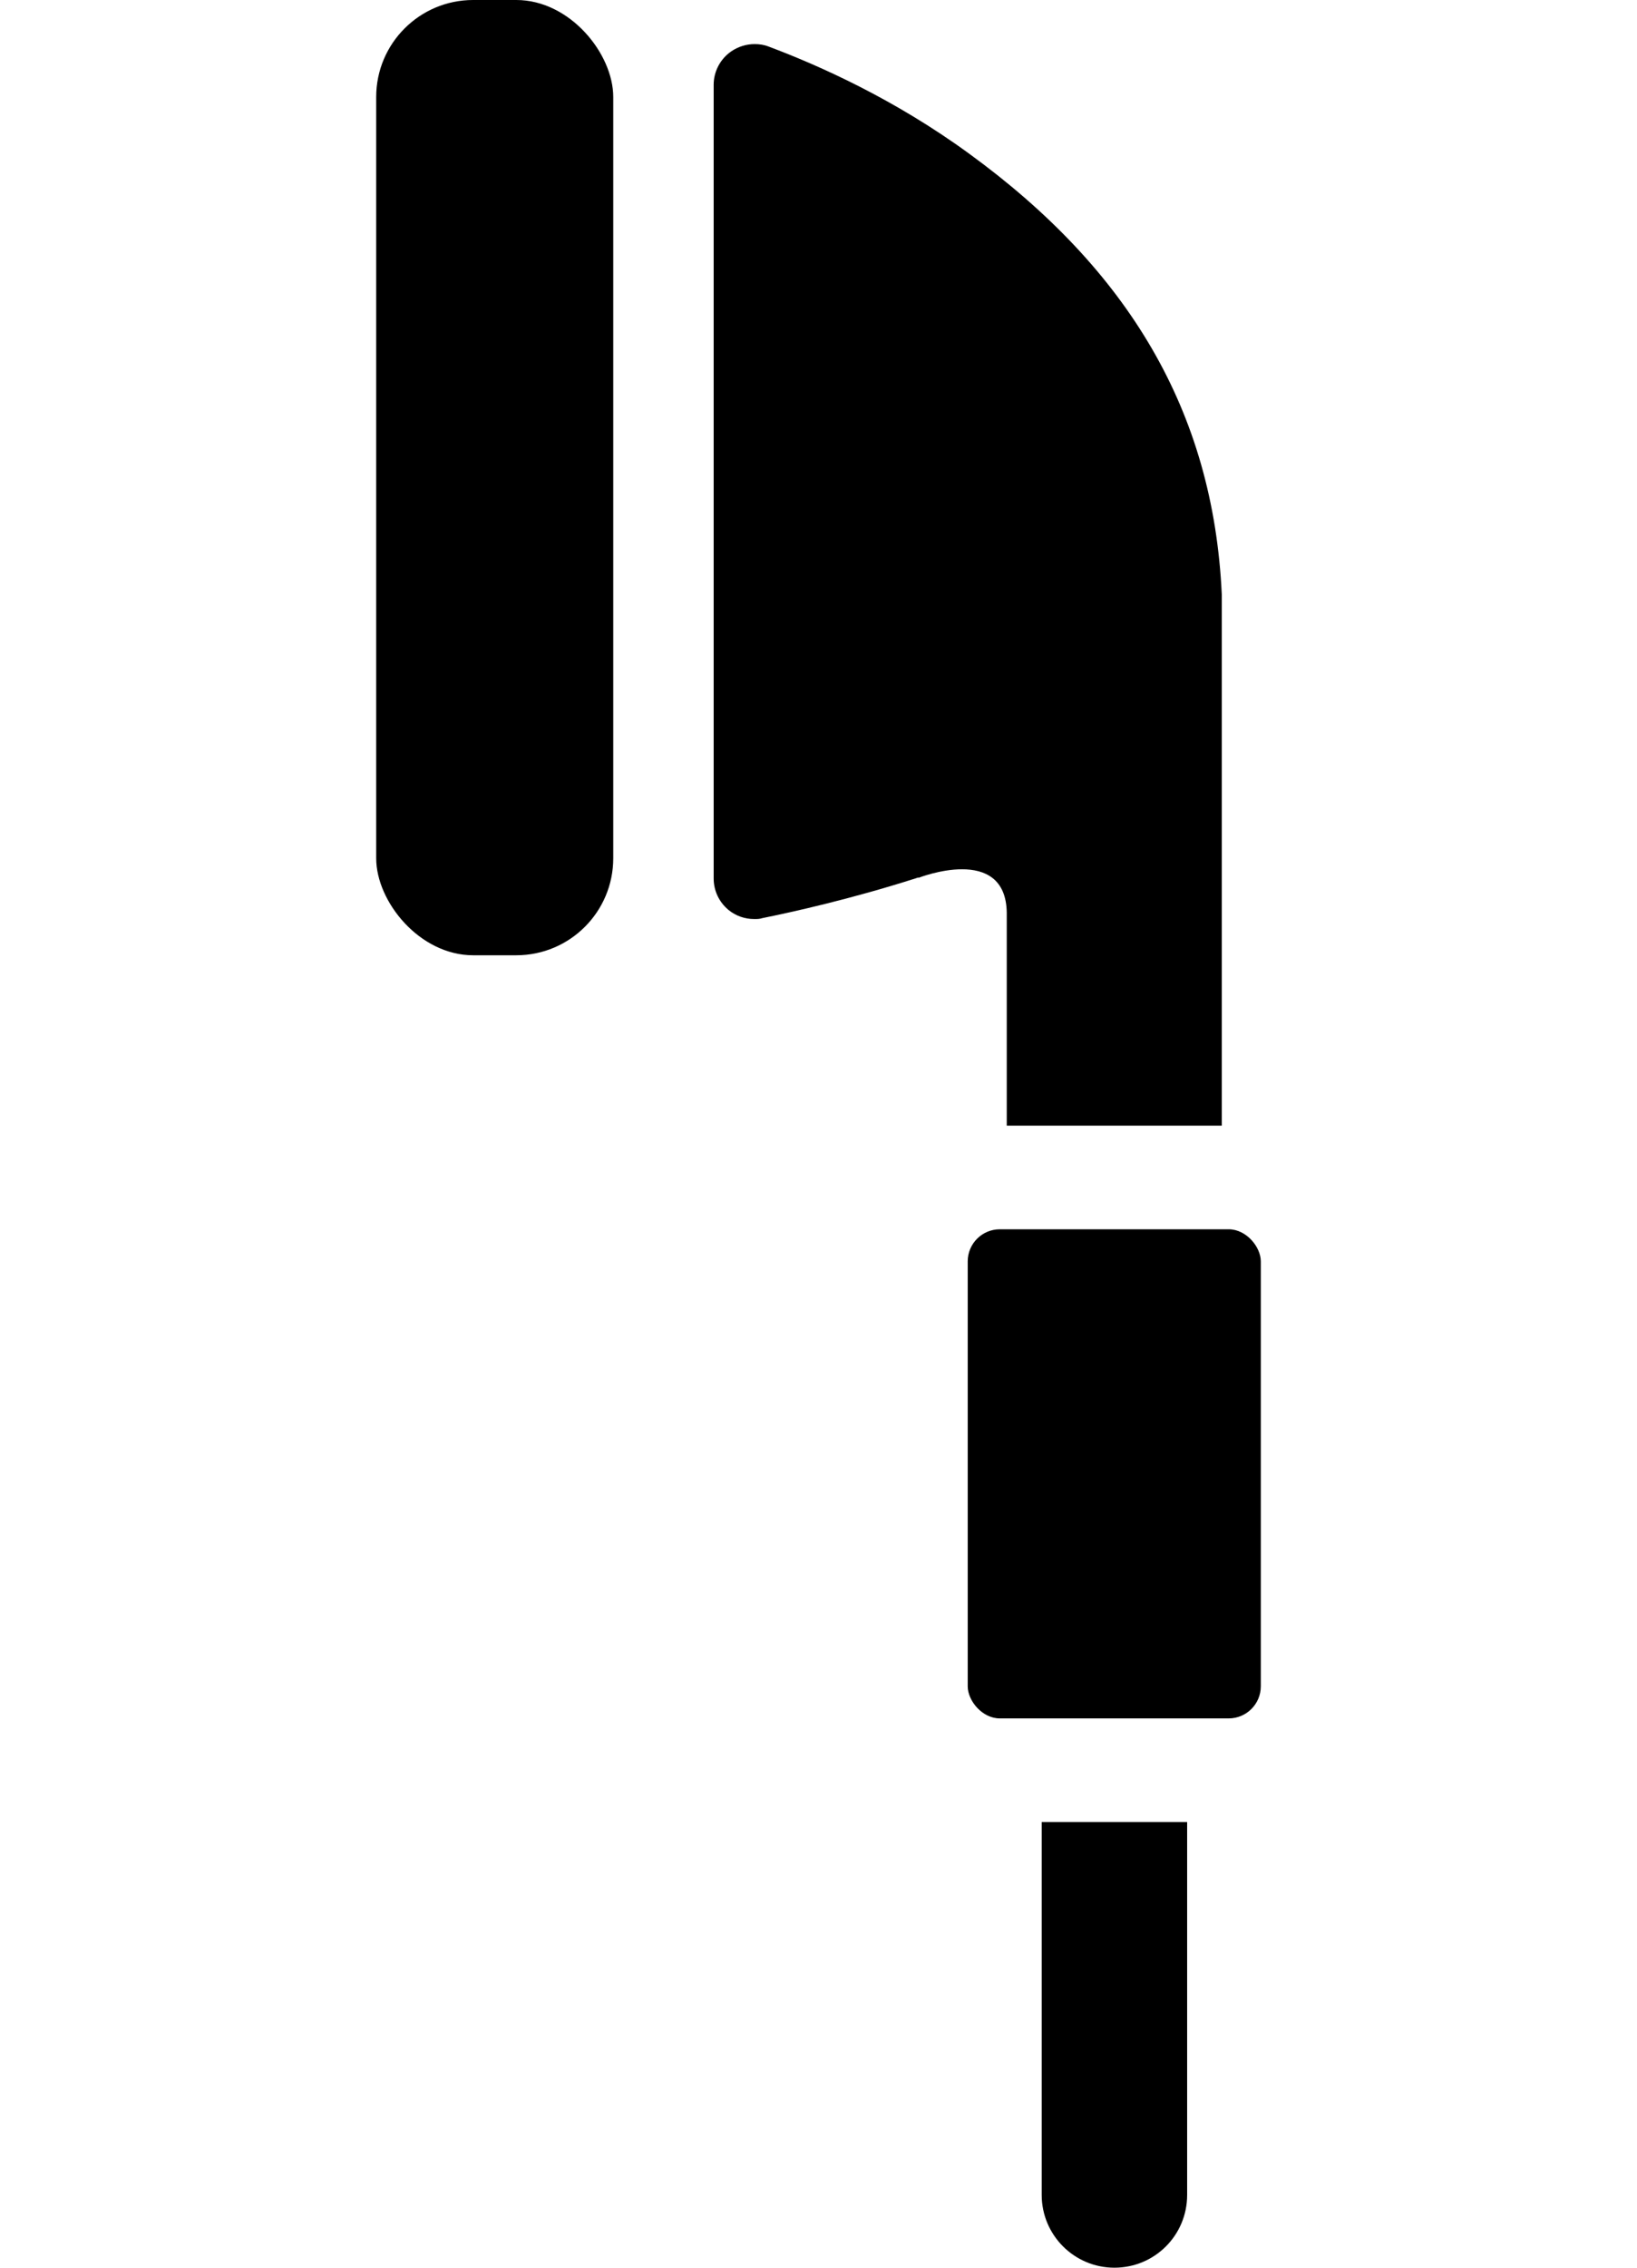
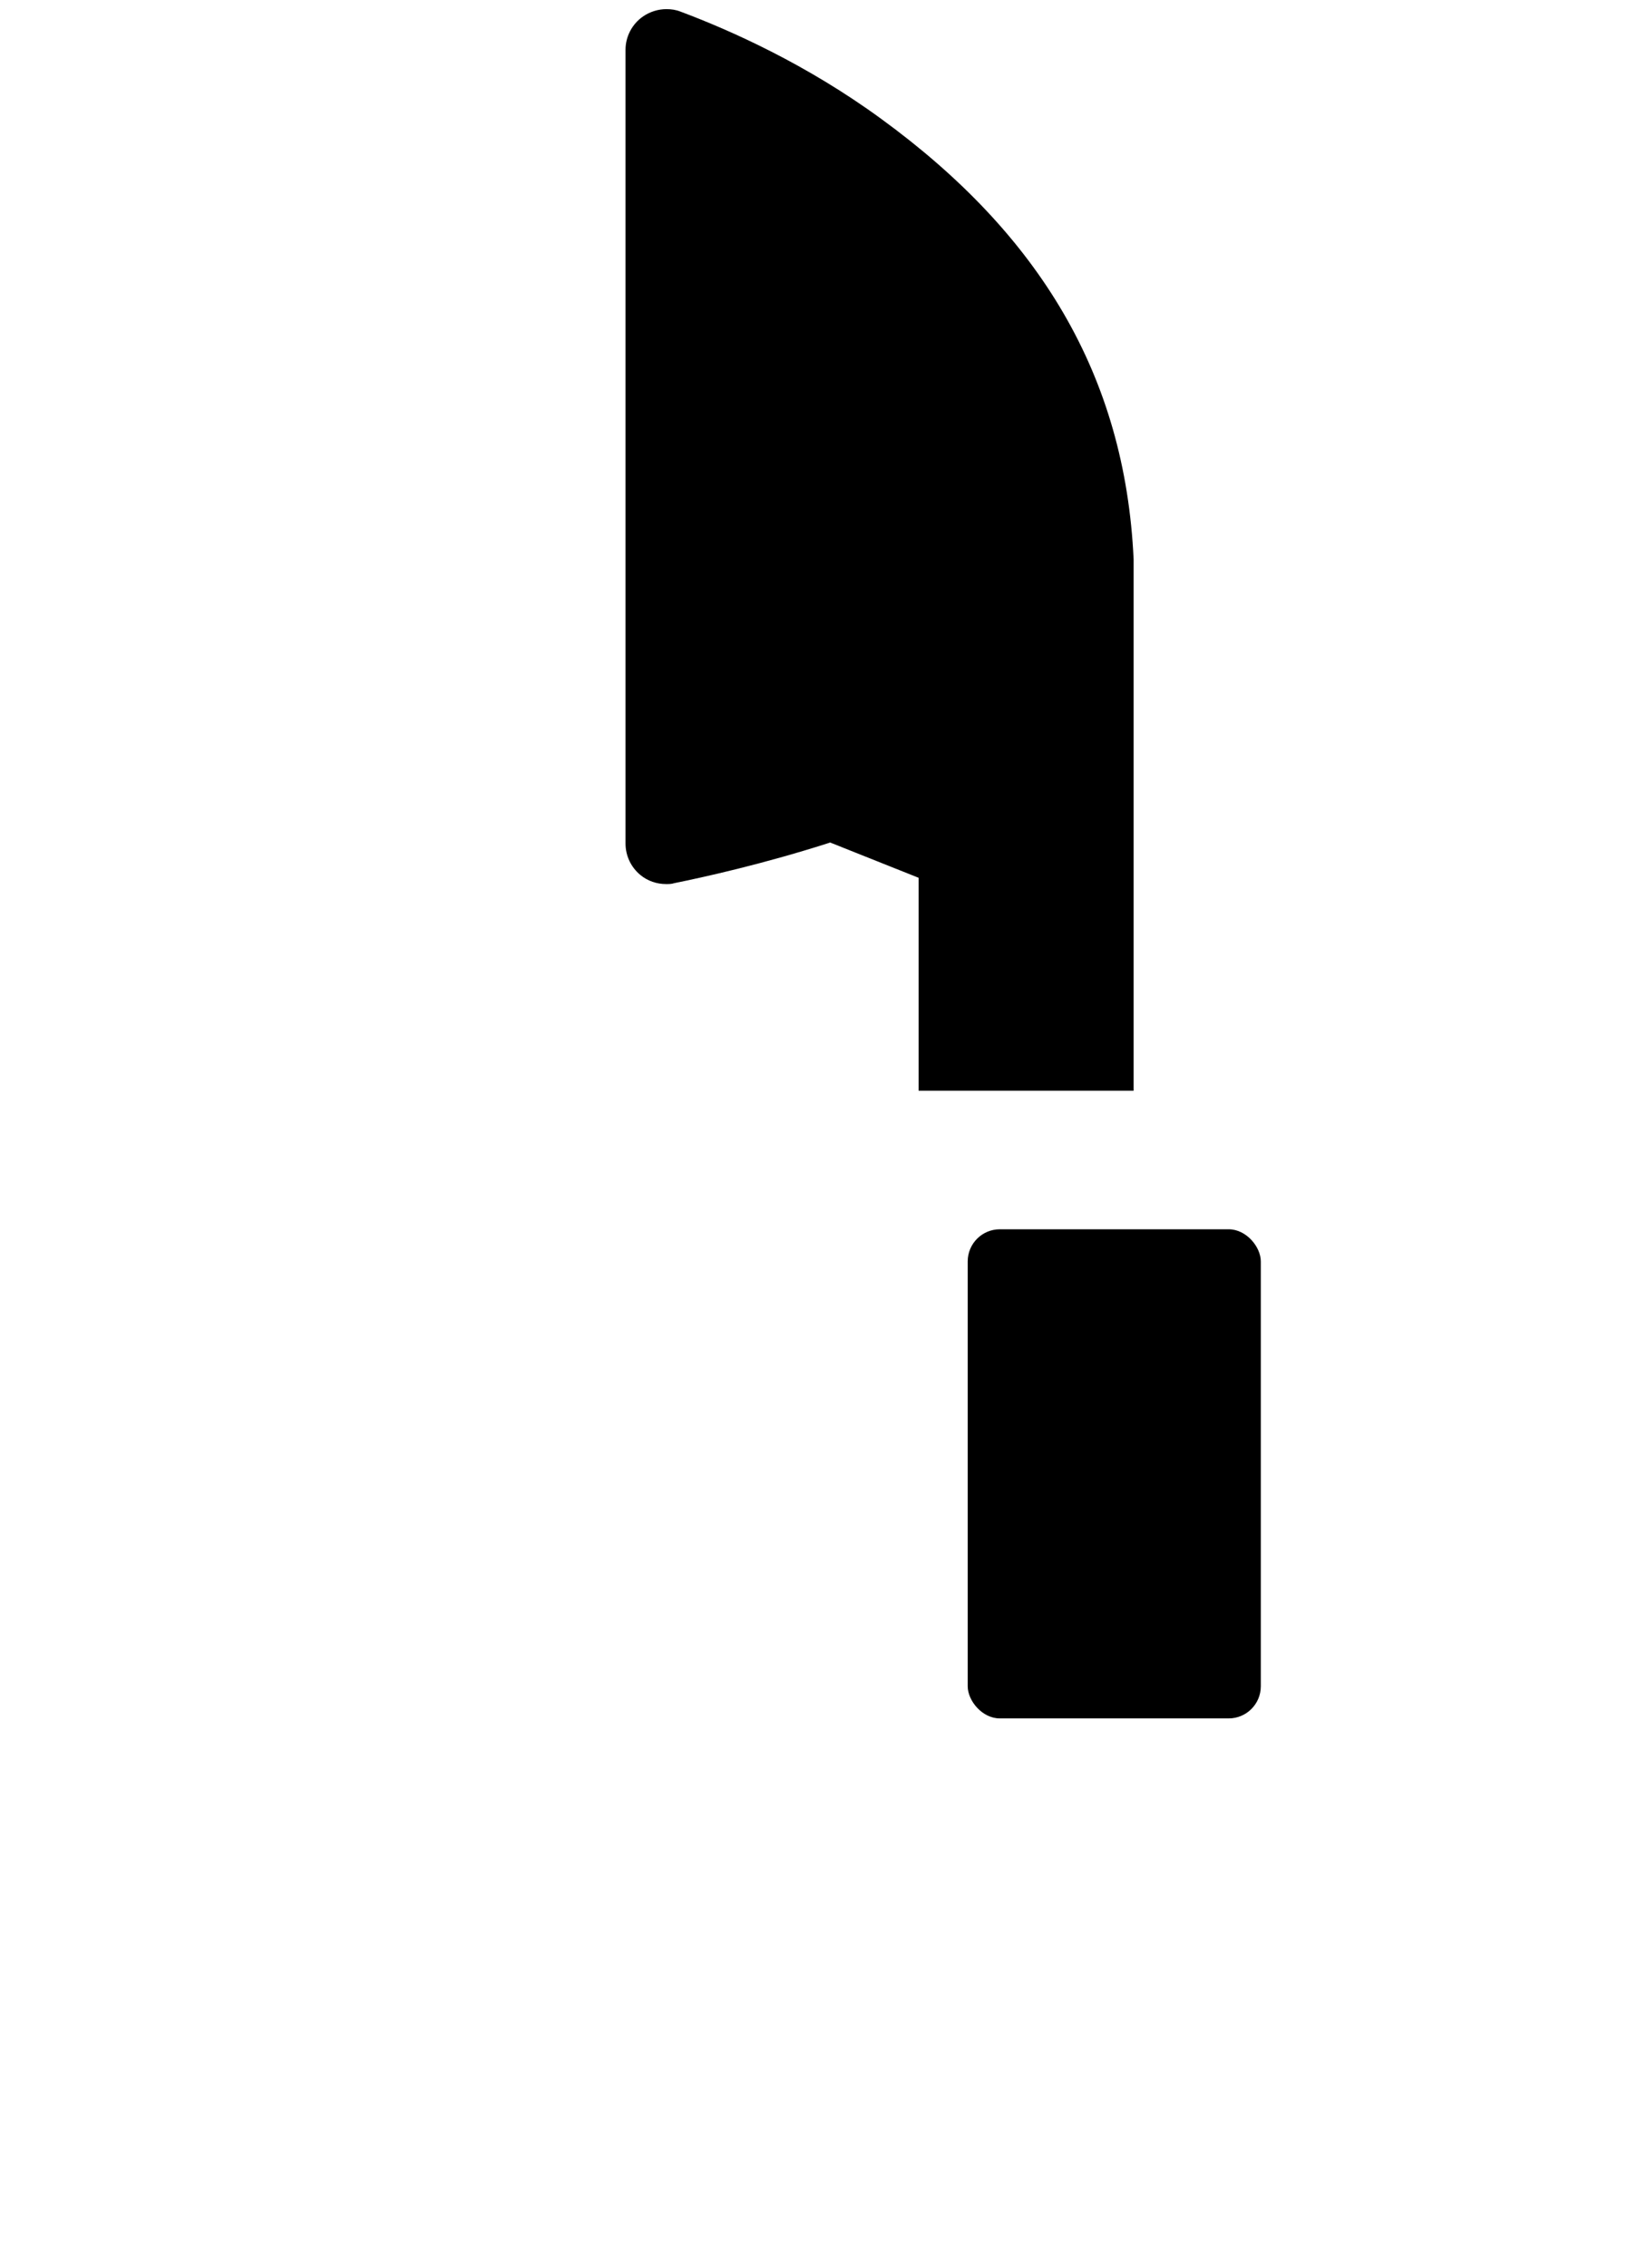
<svg xmlns="http://www.w3.org/2000/svg" id="_レイヤー_1" data-name="レイヤー 1" viewBox="0 0 52 72">
-   <rect x="11.95" y="0" width="7.53" height="30.33" rx="3.08" ry="3.08" />
-   <path d="M29.18,27.87s2.77-1.09,2.8,1.11v6.76h6.83c0-7.94,0-16.77,0-16.87-.27-5.84-2.99-10.32-8.01-13.98-2.38-1.74-4.78-2.81-6.38-3.41-.15-.06-.3-.08-.45-.08-.26,0-.52.08-.74.23-.35.24-.56.64-.56,1.06v25.2c0,.39.17.75.47,1,.23.19.52.29.82.29.09,0,.17,0,.26-.03.94-.19,2.79-.6,4.86-1.26l.09-.03Z" />
+   <path d="M29.18,27.87v6.76h6.83c0-7.94,0-16.77,0-16.87-.27-5.84-2.99-10.32-8.01-13.98-2.38-1.74-4.78-2.81-6.38-3.41-.15-.06-.3-.08-.45-.08-.26,0-.52.08-.74.23-.35.24-.56.64-.56,1.06v25.2c0,.39.17.75.47,1,.23.19.52.29.82.29.09,0,.17,0,.26-.03.94-.19,2.79-.6,4.86-1.26l.09-.03Z" />
  <rect x="30.74" y="39.03" width="9.31" height="15.53" rx="1.02" ry="1.02" />
-   <path d="M33.09,57.85v11.84c0,1.27,1.03,2.31,2.31,2.31s2.31-1.03,2.31-2.31v-11.84h-4.61Z" />
</svg>